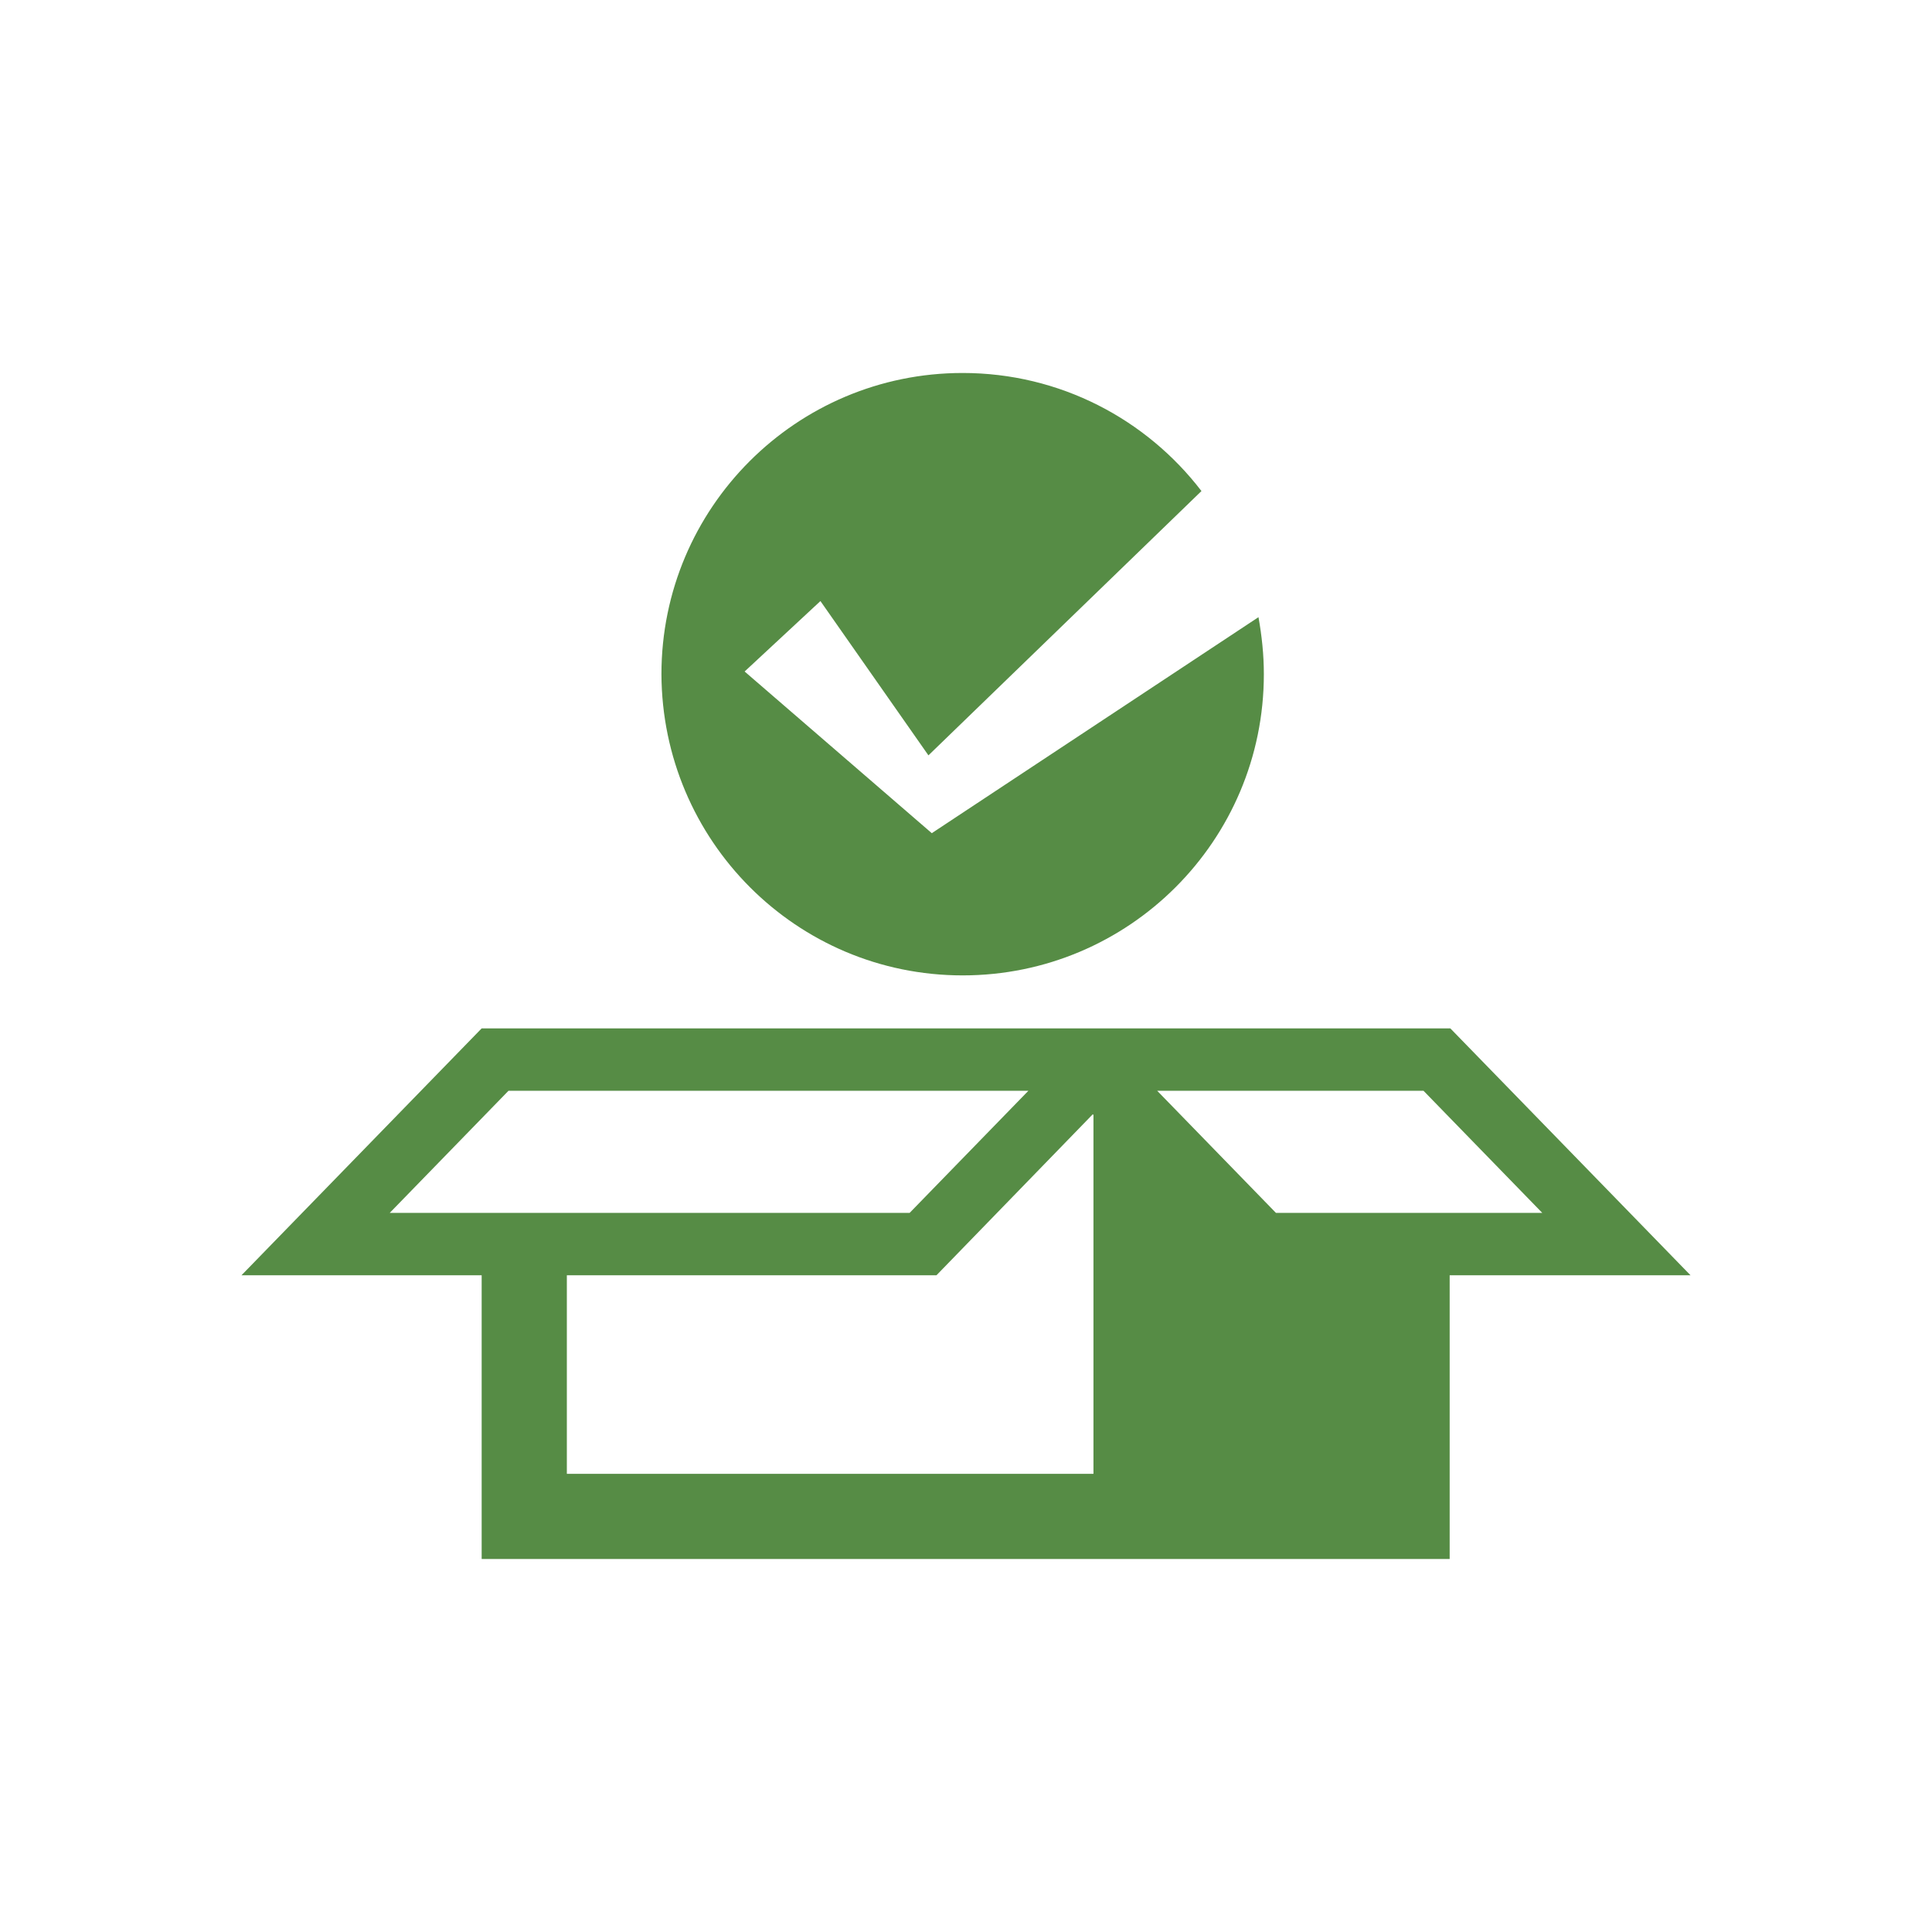
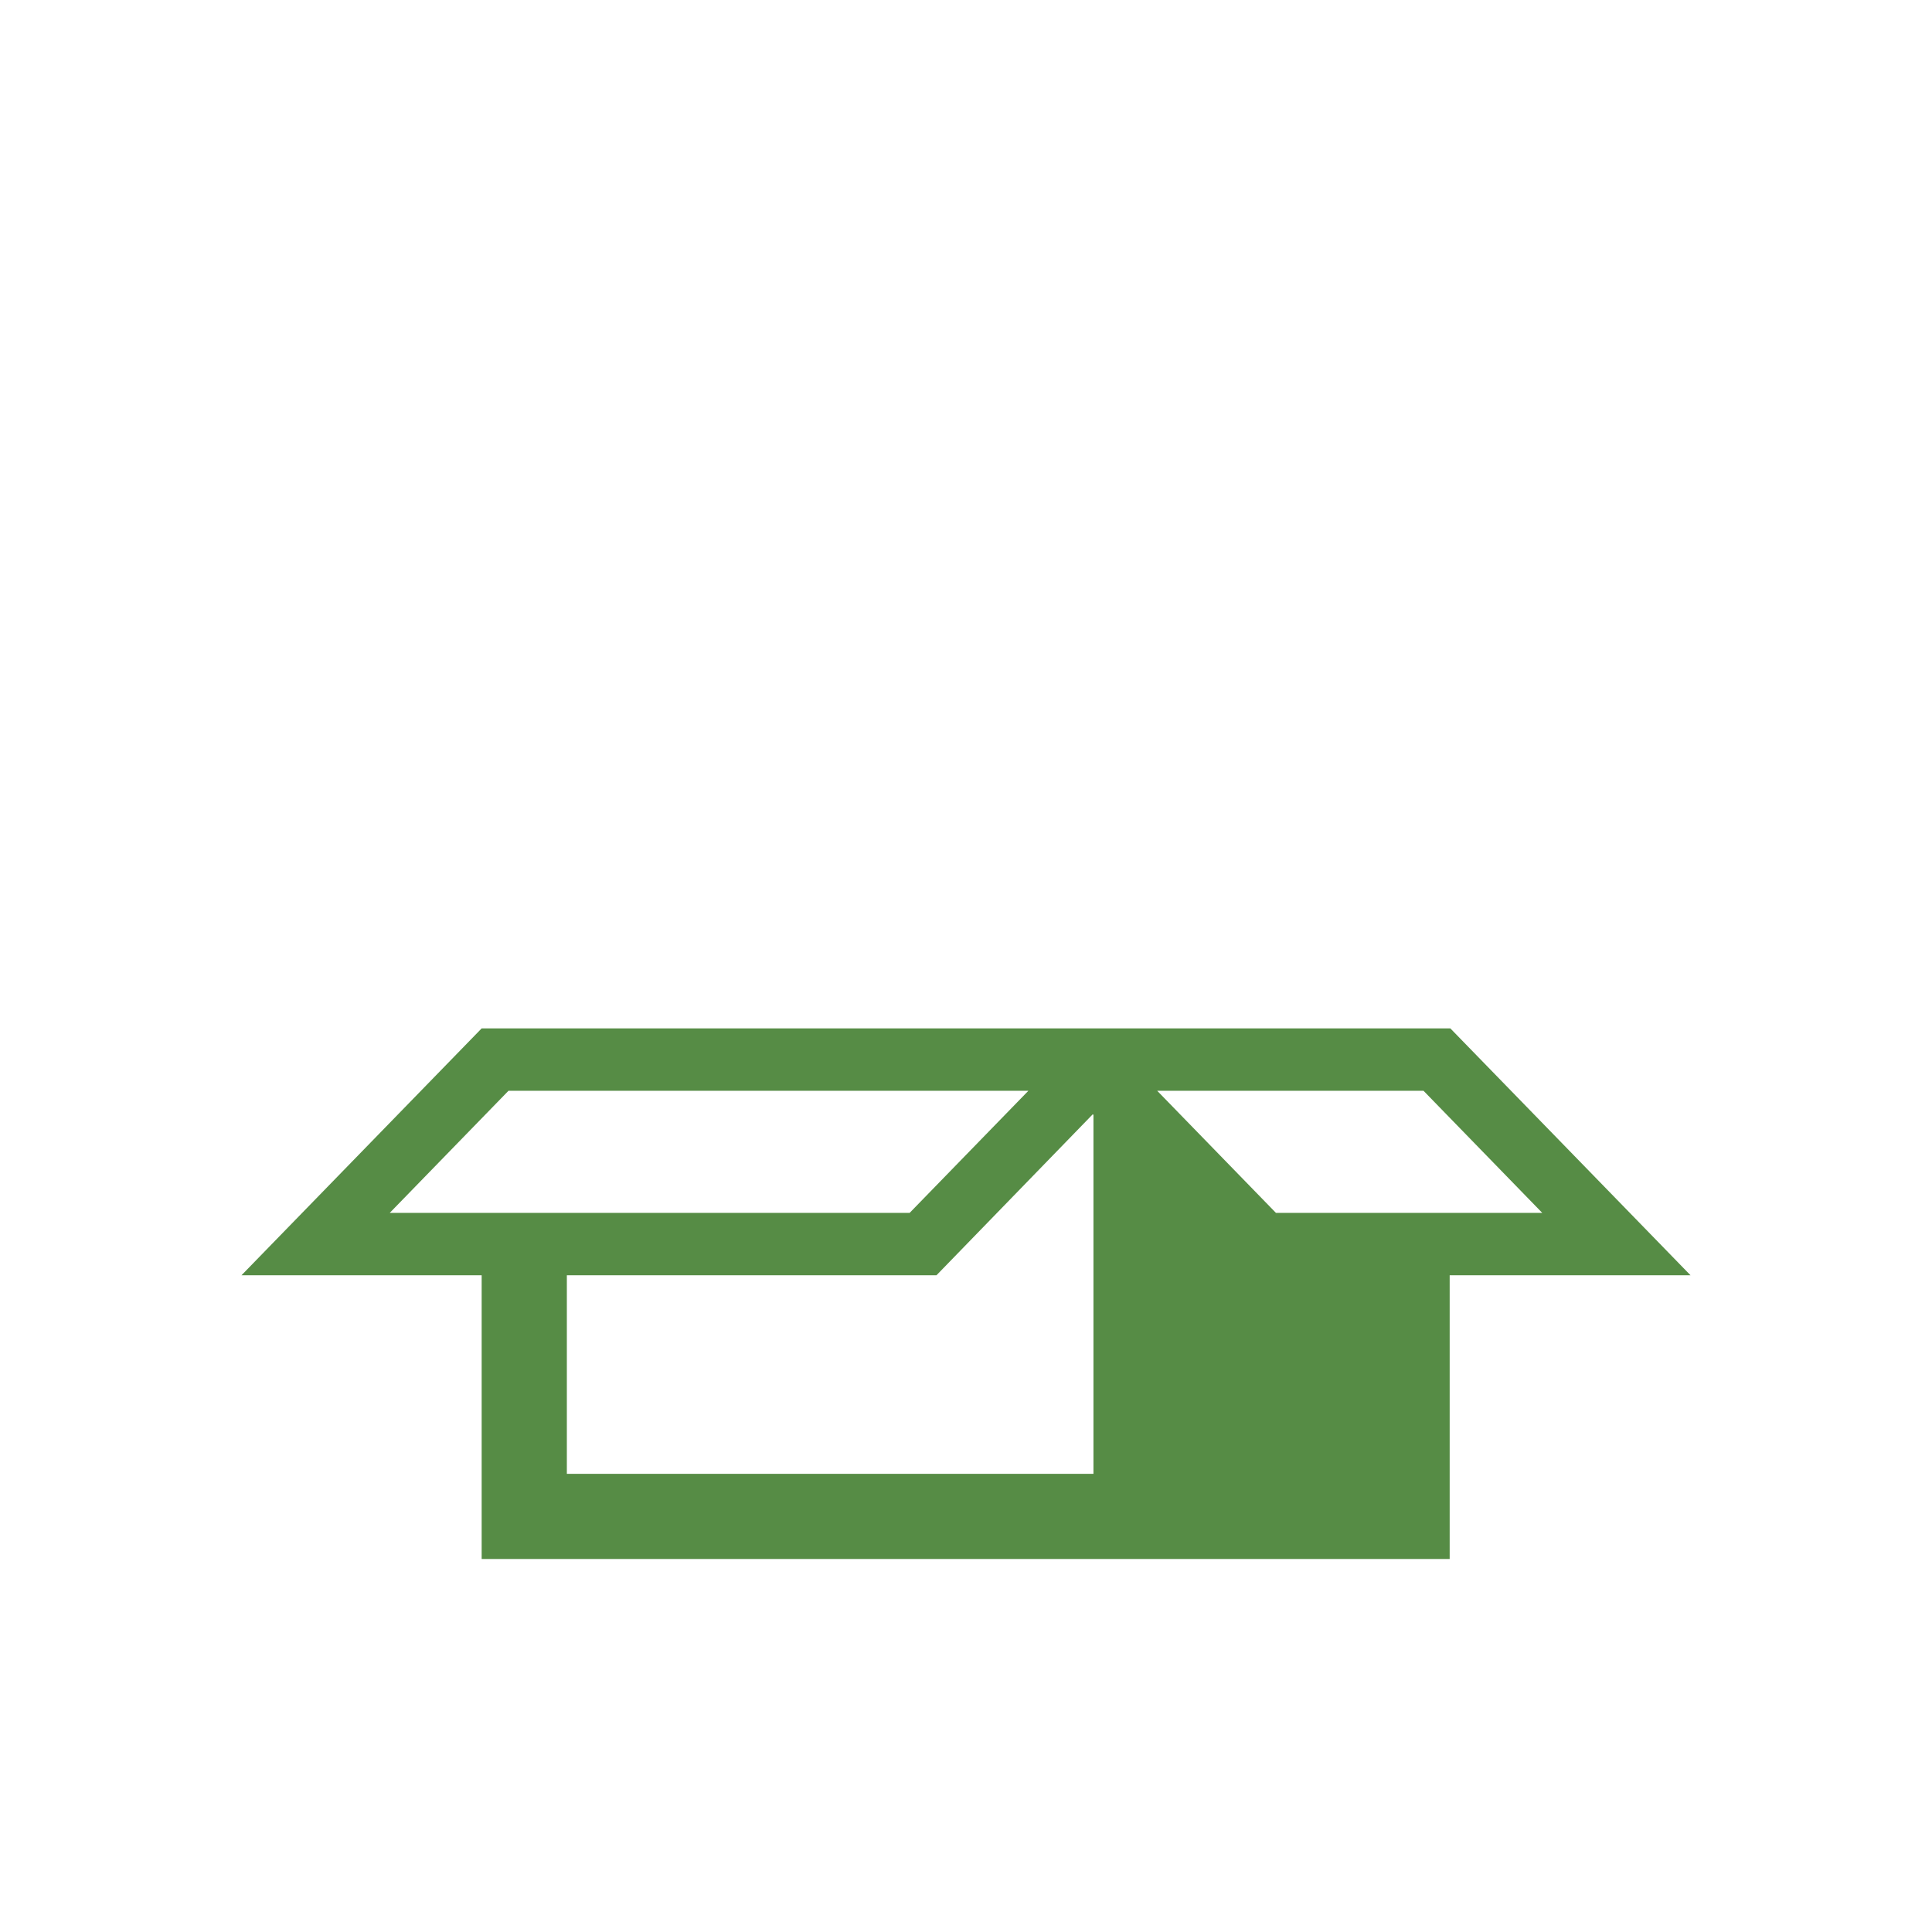
<svg xmlns="http://www.w3.org/2000/svg" id="Layer_1" x="0px" y="0px" viewBox="0 0 288 288" style="enable-background:new 0 0 288 288;" xml:space="preserve">
  <style type="text/css">	.st0{fill:#568C45;}</style>
  <g>
-     <path class="st0" d="M143.5,145.4c24.8,0,44.9-20.1,44.9-44.9c0-2.9-0.3-5.7-0.8-8.5l-48.7,32.2L111,100.1l11.3-10.5l16.1,23  l40.7-39.4c-8.2-10.7-21.1-17.6-35.6-17.6c-24.8,0-44.9,20.1-44.9,44.9C98.7,125.3,118.7,145.4,143.5,145.4z" />
    <path class="st0" d="M252,190.1l-35.8-36.8l-45.2,0h-8l0,0h-2.9l-88.3,0L36,190.1h35.8v42.3h144.3l0,0v-42.3H252z M190.2,180.8  l-17.7-18.2l39.7,0l17.7,18.2H190.2z M75.8,162.6l77.5,0l-17.7,18.2H58.1L75.8,162.6z M84.5,219.7v-29.6h55.1l23.3-24l0.1,0.1v53.5  H84.5z" />
  </g>
</svg>